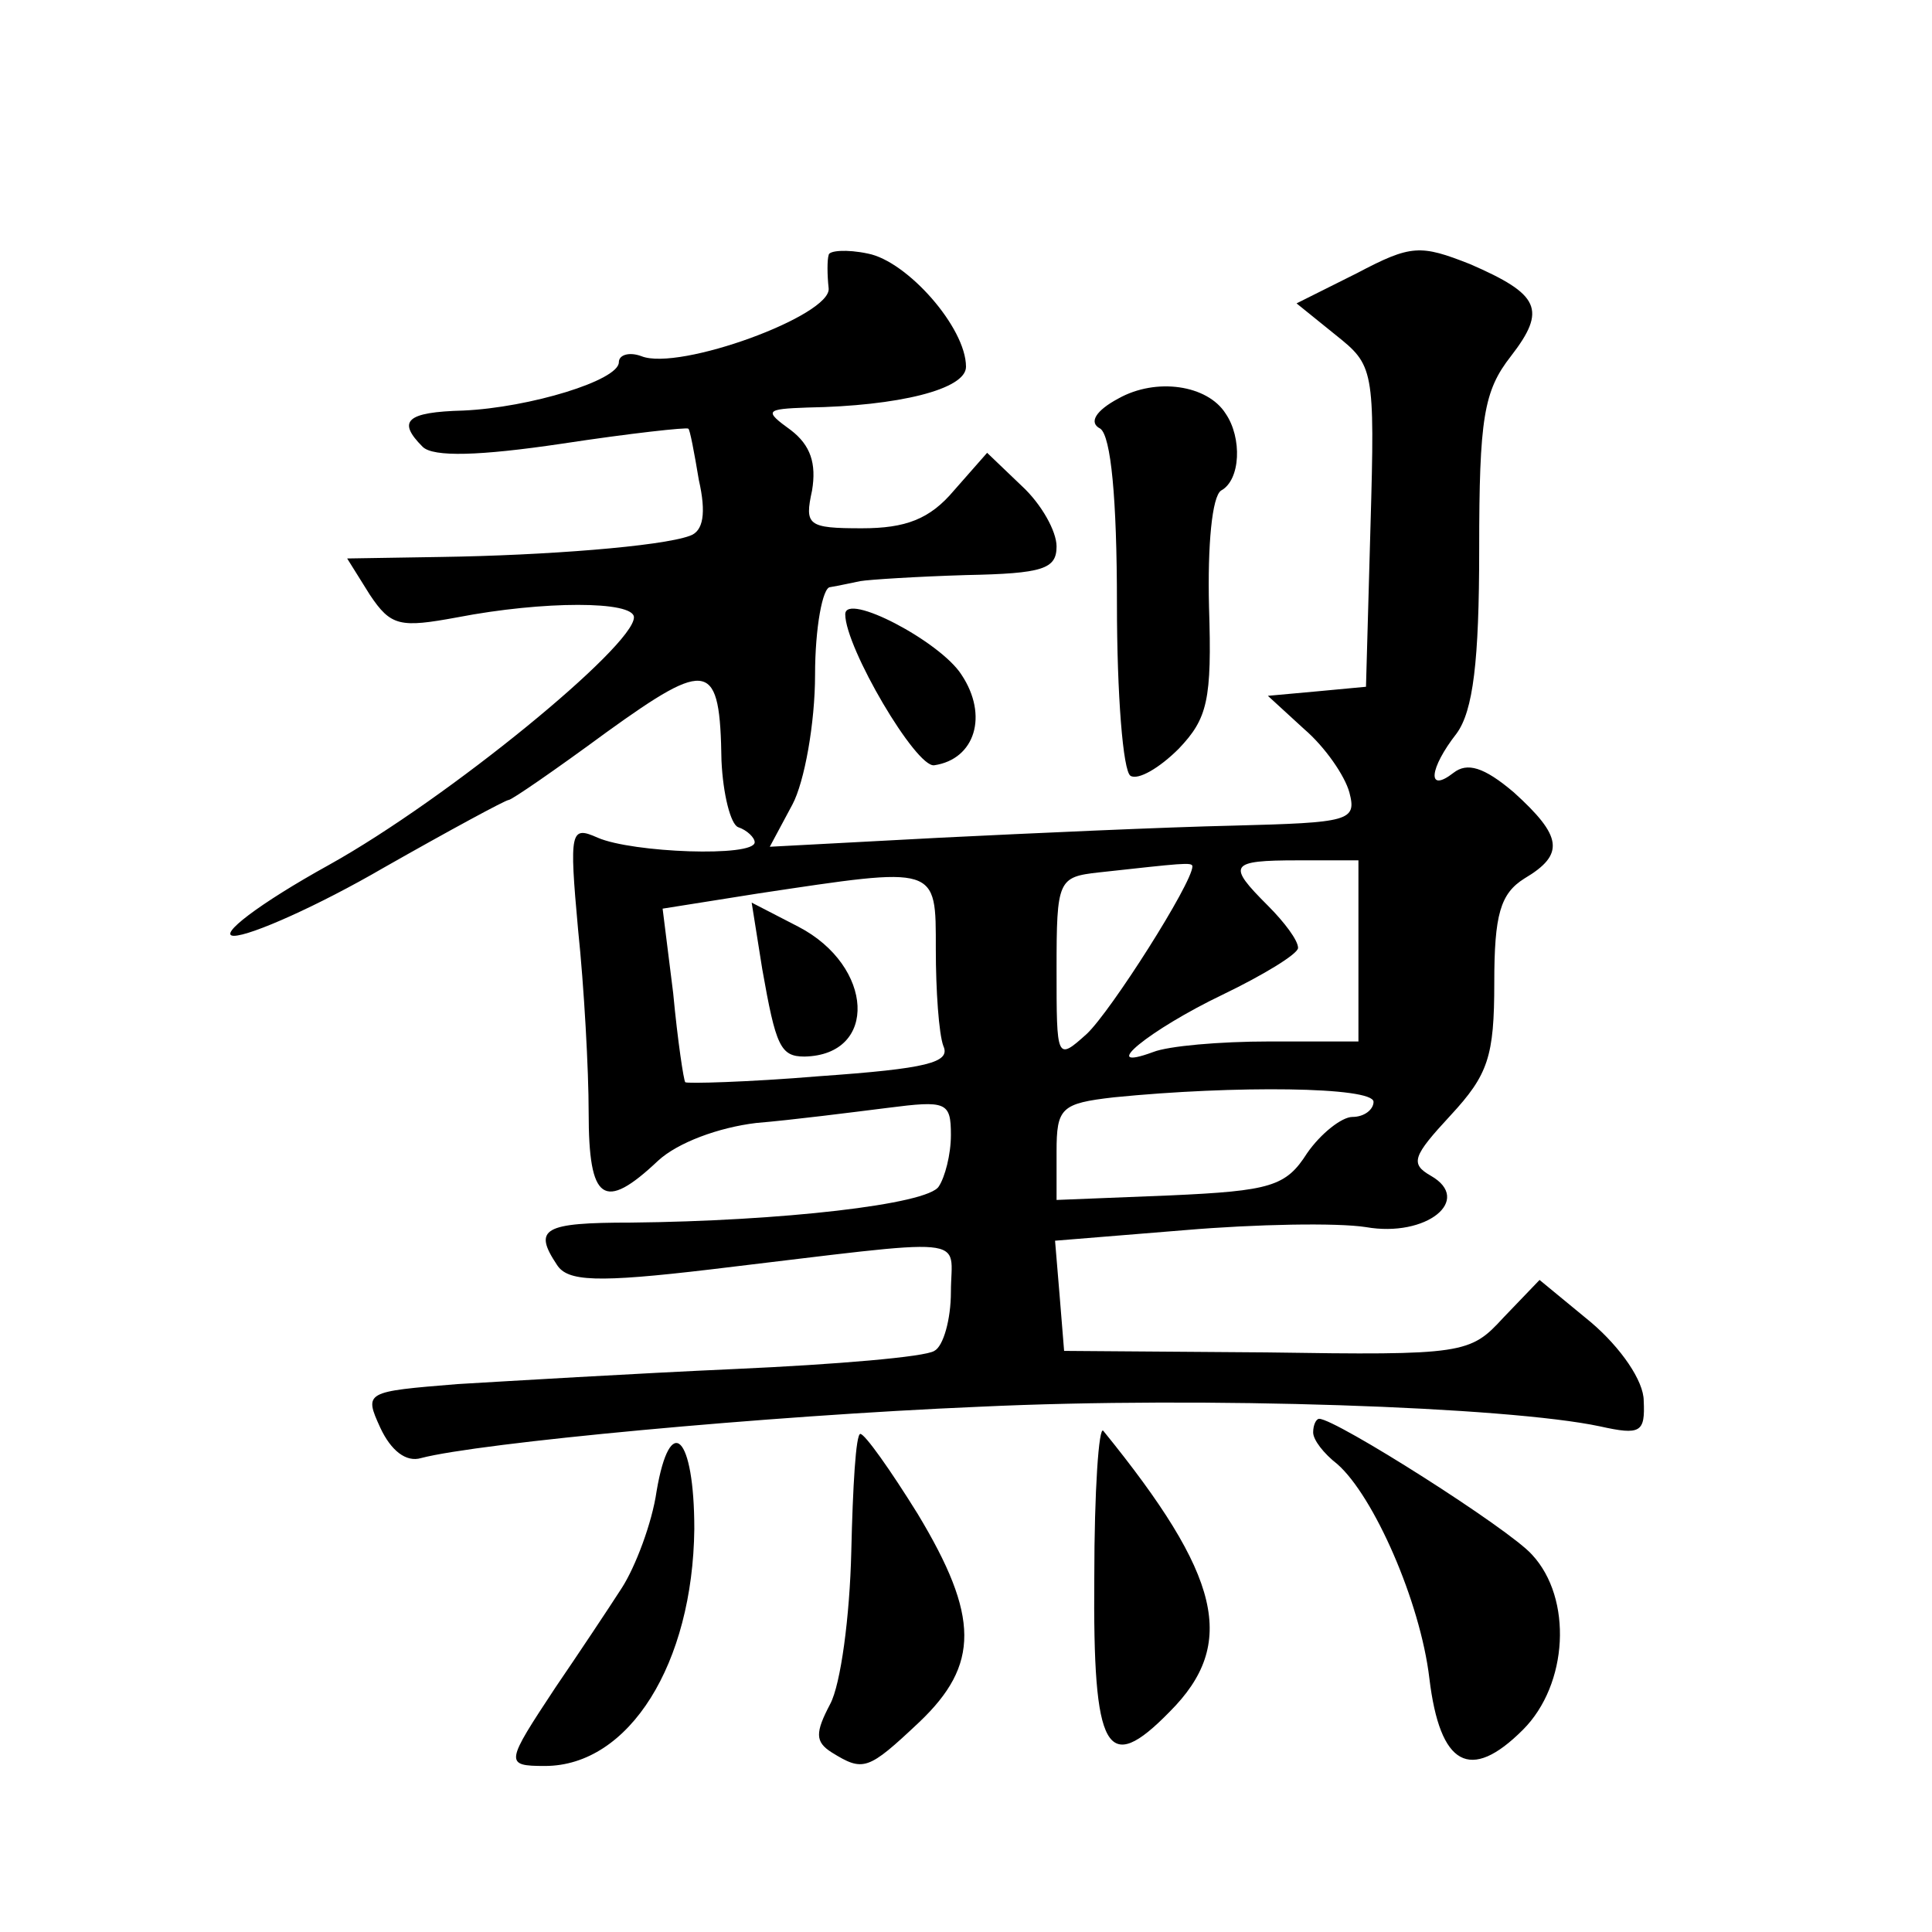
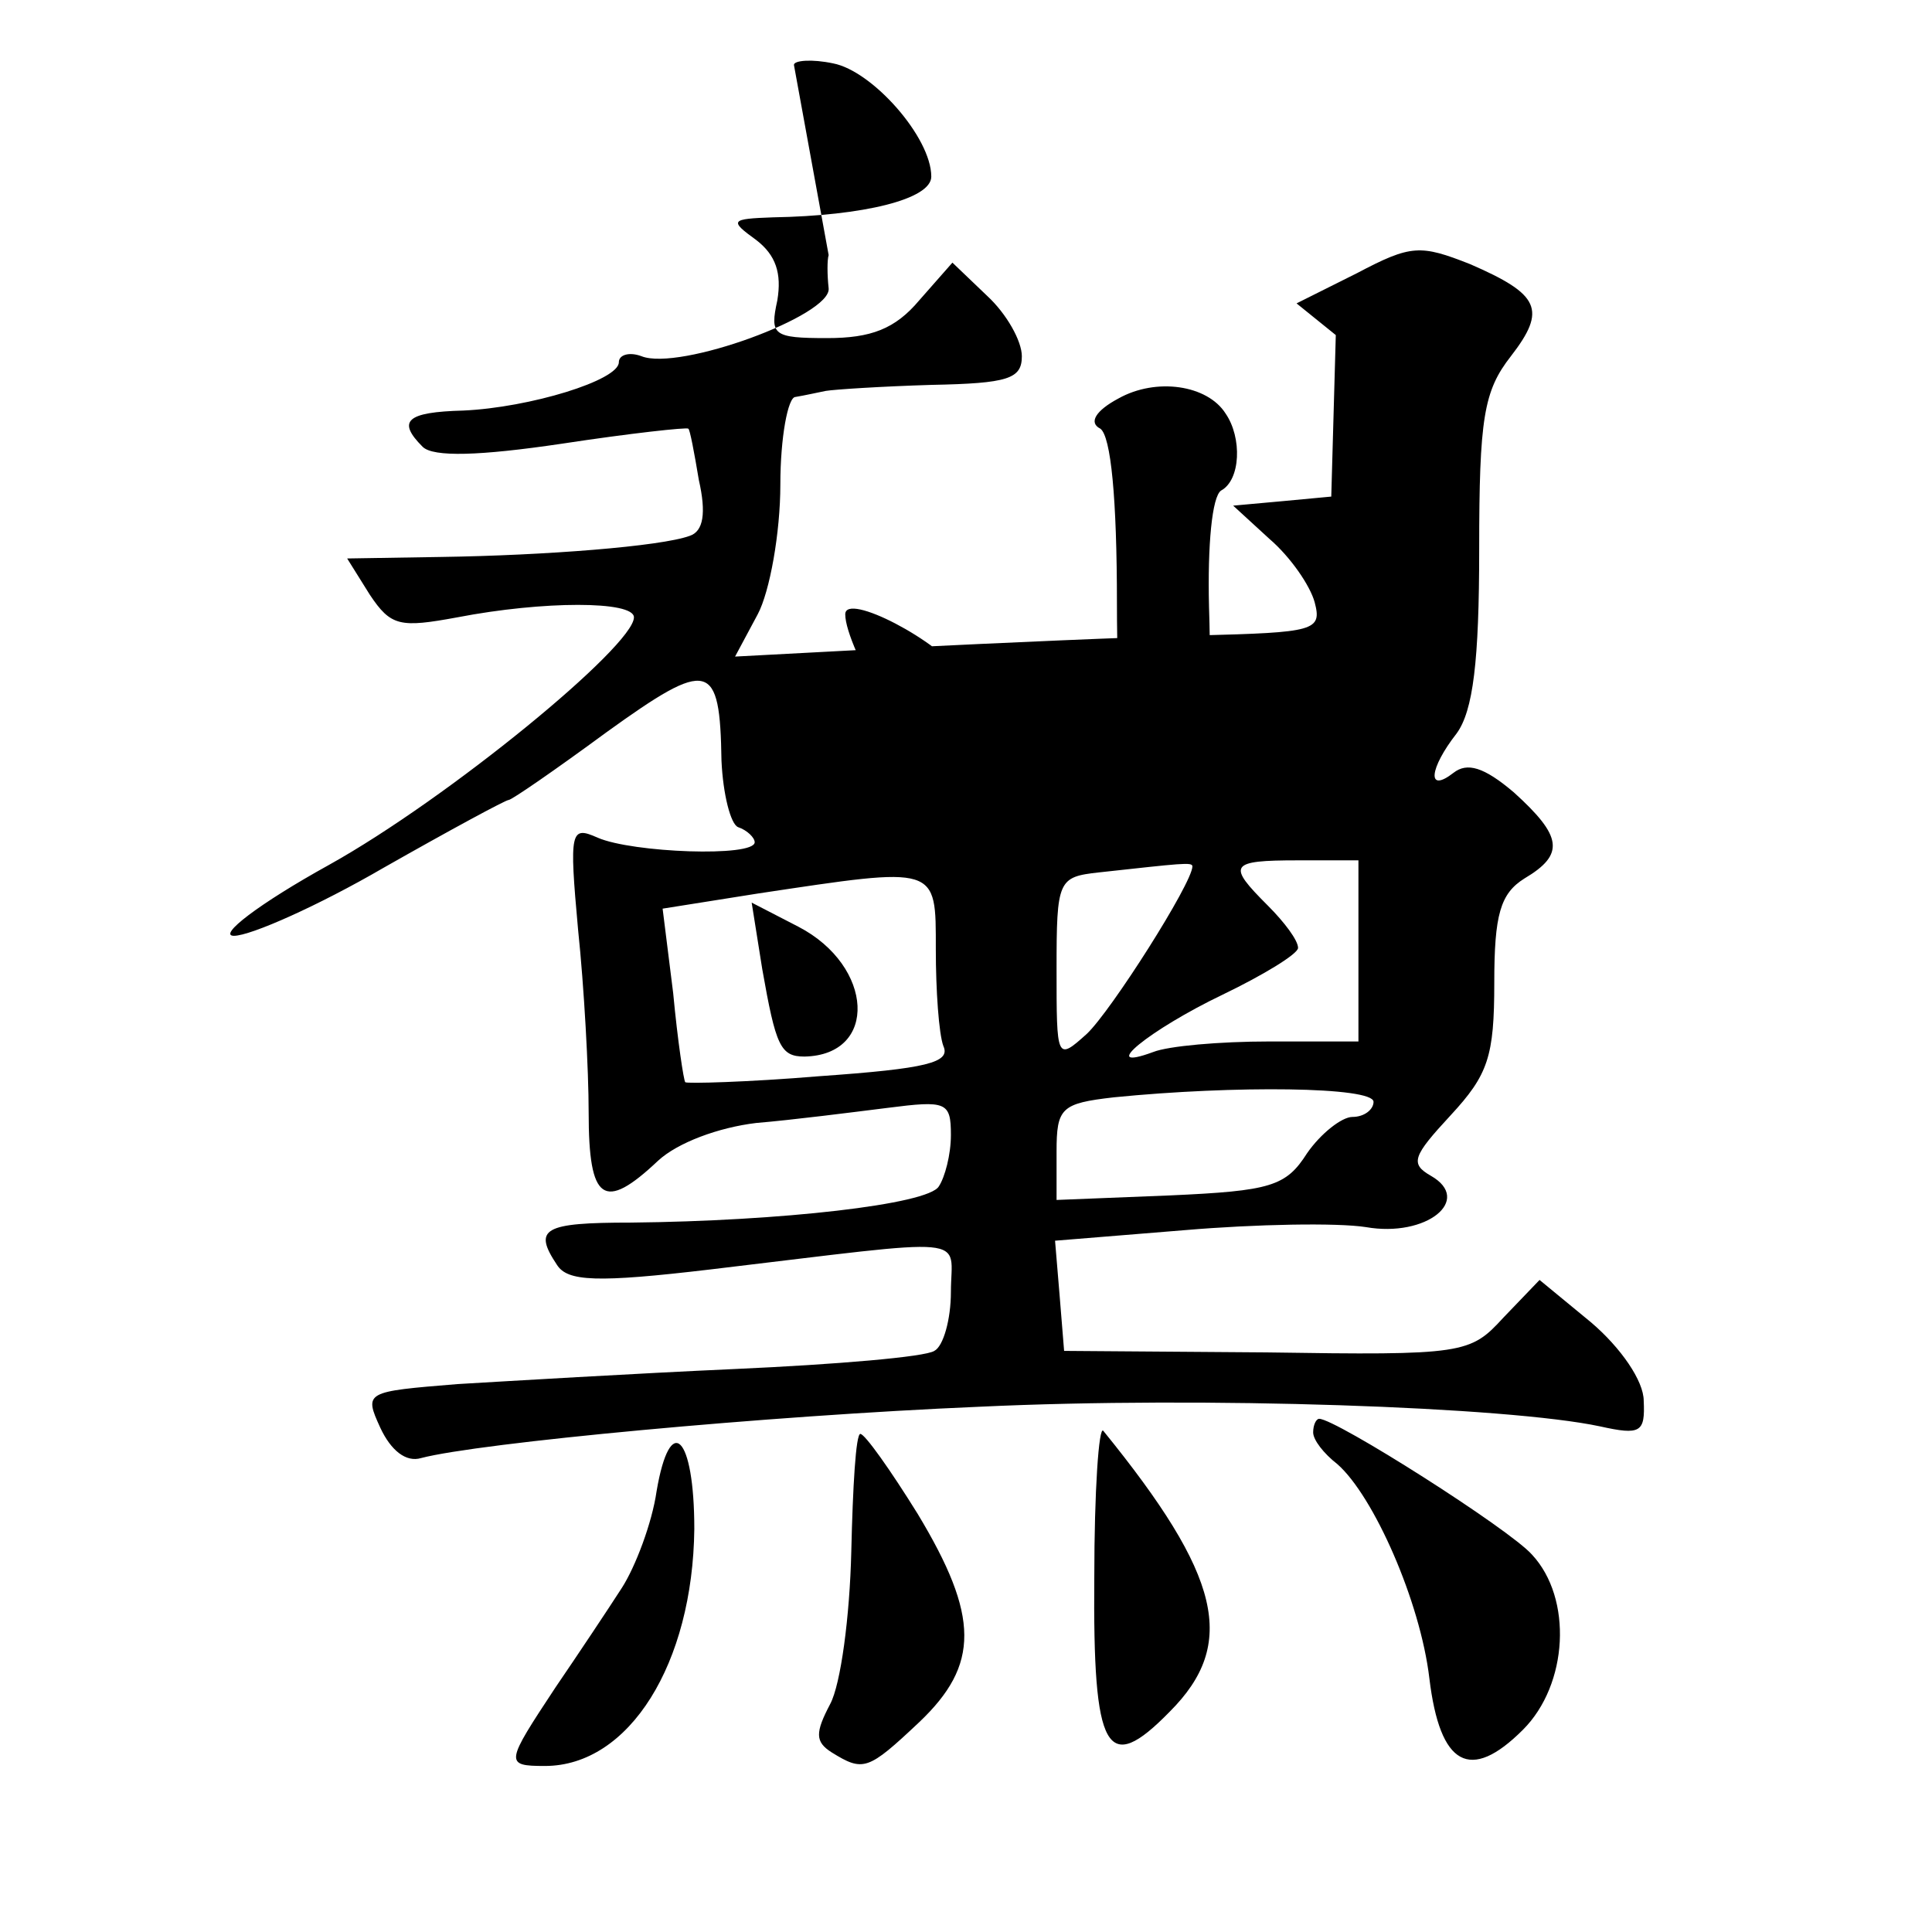
<svg xmlns="http://www.w3.org/2000/svg" version="1.0" width="128pt" height="128pt" viewBox="0 0 128 128" preserveAspectRatio="xMidYMid meet">
  <g transform="translate(0,128) scale(0.1,-0.1)" fill="#0" stroke="none">
-     <path d="M549 1111 c-1 -3 -1 -13 0 -22 2 -18 -99 -55 -124 -45 -8 3 -15 1 -15 -4 0 -12 -59 -30 -103 -32 -38 -1 -44 -7 -27 -24 7 -7 38 -6 92 2 46 7 83 11 84 10 1 0 4 -16 7 -34 5 -22 3 -34 -6 -37 -19 -7 -96 -13 -165 -14 l-62 -1 15 -24 c14 -21 20 -22 58 -15 57 11 117 11 117 0 0 -19 -123 -120 -202 -164 -47 -26 -74 -47 -63 -47 11 0 56 20 99 45 44 25 81 45 83 45 2 0 31 20 65 45 68 49 75 47 76 -19 1 -22 6 -42 11 -44 6 -2 11 -7 11 -10 0 -10 -81 -7 -104 3 -18 8 -19 5 -13 -61 4 -38 7 -93 7 -121 0 -59 10 -66 46 -32 13 12 40 22 65 25 24 2 63 7 87 10 39 5 42 4 42 -18 0 -13 -4 -28 -8 -34 -7 -12 -105 -23 -204 -24 -58 0 -65 -4 -49 -28 7 -11 26 -12 102 -3 177 21 159 23 159 -15 0 -18 -5 -36 -11 -39 -6 -4 -65 -9 -132 -12 -67 -3 -150 -8 -184 -10 -61 -5 -62 -5 -51 -29 7 -15 17 -23 27 -20 38 10 228 28 370 34 149 7 350 0 411 -13 27 -6 30 -4 29 17 0 13 -15 35 -35 52 l-34 28 -24 -25 c-22 -24 -26 -25 -157 -23 l-134 1 -3 37 -3 36 86 7 c47 4 101 5 120 2 40 -7 71 18 43 34 -14 8 -12 13 13 40 25 27 29 39 29 88 0 45 4 59 20 69 27 16 25 28 -7 57 -20 17 -31 20 -40 13 -18 -14 -16 3 2 26 11 15 15 48 15 122 0 87 3 105 21 128 24 31 19 41 -27 61 -33 13 -39 13 -75 -6 l-40 -20 26 -21 c25 -20 26 -22 23 -126 l-3 -107 -32 -3 -33 -3 24 -22 c14 -12 27 -31 30 -42 5 -19 0 -20 -77 -22 -45 -1 -133 -5 -194 -8 l-113 -6 15 28 c8 15 15 54 15 86 0 31 5 58 10 58 6 1 15 3 20 4 6 1 37 3 70 4 51 1 60 4 60 19 0 10 -10 28 -23 40 l-23 22 -22 -25 c-16 -19 -32 -25 -61 -25 -36 0 -38 2 -33 25 3 18 -1 30 -14 40 -18 13 -17 14 11 15 60 1 105 12 105 27 0 26 -39 70 -65 75 -14 3 -26 2 -26 -1z m241 -405 c0 -11 -54 -96 -70 -111 -20 -18 -20 -17 -20 43 0 59 1 61 28 64 55 6 62 7 62 4z m110 -56 l0 -60 -59 0 c-33 0 -67 -3 -77 -7 -38 -14 -2 15 46 38 27 13 50 27 50 31 0 5 -9 17 -20 28 -27 27 -26 30 20 30 l40 0 0 -60z m-280 1 c0 -27 2 -56 5 -64 5 -11 -11 -15 -82 -20 -48 -4 -88 -5 -89 -4 -1 1 -5 27 -8 59 l-7 56 63 10 c120 18 118 19 118 -37z m290 -101 c0 -5 -6 -10 -14 -10 -7 0 -21 -11 -30 -24 -14 -22 -24 -25 -91 -28 l-75 -3 0 32 c0 29 3 32 38 36 80 8 172 7 172 -3z M505 638 c9 -51 12 -58 28 -58 49 1 46 60 -4 86 l-31 16 7 -44z M741 1016 c-15 -8 -20 -16 -12 -20 7 -5 11 -46 11 -116 0 -60 4 -111 9 -114 5 -3 19 5 32 18 19 20 22 32 20 94 -1 41 2 73 8 77 13 7 14 35 3 51 -12 19 -46 24 -71 10z M560 873 c0 -22 47 -102 59 -100 27 4 36 33 18 60 -14 22 -77 55 -77 40z M725 235 c-1 -116 8 -132 50 -89 45 45 34 90 -44 186 -3 4 -6 -40 -6 -97z M870 331 c0 -5 7 -14 16 -21 24 -21 55 -91 61 -142 7 -58 27 -69 62 -34 30 30 33 87 6 116 -15 17 -130 90 -141 90 -2 0 -4 -4 -4 -9z M435 292 c-3 -21 -14 -50 -23 -64 -9 -14 -29 -44 -44 -66 -33 -50 -34 -52 -7 -52 56 0 98 68 99 157 0 62 -16 78 -25 25z M564 252 c-1 -43 -7 -88 -14 -101 -10 -19 -10 -25 1 -32 21 -13 24 -12 58 20 40 38 40 70 -1 138 -18 29 -35 53 -38 53 -3 0 -5 -35 -6 -78z" />
+     <path d="M549 1111 c-1 -3 -1 -13 0 -22 2 -18 -99 -55 -124 -45 -8 3 -15 1 -15 -4 0 -12 -59 -30 -103 -32 -38 -1 -44 -7 -27 -24 7 -7 38 -6 92 2 46 7 83 11 84 10 1 0 4 -16 7 -34 5 -22 3 -34 -6 -37 -19 -7 -96 -13 -165 -14 l-62 -1 15 -24 c14 -21 20 -22 58 -15 57 11 117 11 117 0 0 -19 -123 -120 -202 -164 -47 -26 -74 -47 -63 -47 11 0 56 20 99 45 44 25 81 45 83 45 2 0 31 20 65 45 68 49 75 47 76 -19 1 -22 6 -42 11 -44 6 -2 11 -7 11 -10 0 -10 -81 -7 -104 3 -18 8 -19 5 -13 -61 4 -38 7 -93 7 -121 0 -59 10 -66 46 -32 13 12 40 22 65 25 24 2 63 7 87 10 39 5 42 4 42 -18 0 -13 -4 -28 -8 -34 -7 -12 -105 -23 -204 -24 -58 0 -65 -4 -49 -28 7 -11 26 -12 102 -3 177 21 159 23 159 -15 0 -18 -5 -36 -11 -39 -6 -4 -65 -9 -132 -12 -67 -3 -150 -8 -184 -10 -61 -5 -62 -5 -51 -29 7 -15 17 -23 27 -20 38 10 228 28 370 34 149 7 350 0 411 -13 27 -6 30 -4 29 17 0 13 -15 35 -35 52 l-34 28 -24 -25 c-22 -24 -26 -25 -157 -23 l-134 1 -3 37 -3 36 86 7 c47 4 101 5 120 2 40 -7 71 18 43 34 -14 8 -12 13 13 40 25 27 29 39 29 88 0 45 4 59 20 69 27 16 25 28 -7 57 -20 17 -31 20 -40 13 -18 -14 -16 3 2 26 11 15 15 48 15 122 0 87 3 105 21 128 24 31 19 41 -27 61 -33 13 -39 13 -75 -6 l-40 -20 26 -21 l-3 -107 -32 -3 -33 -3 24 -22 c14 -12 27 -31 30 -42 5 -19 0 -20 -77 -22 -45 -1 -133 -5 -194 -8 l-113 -6 15 28 c8 15 15 54 15 86 0 31 5 58 10 58 6 1 15 3 20 4 6 1 37 3 70 4 51 1 60 4 60 19 0 10 -10 28 -23 40 l-23 22 -22 -25 c-16 -19 -32 -25 -61 -25 -36 0 -38 2 -33 25 3 18 -1 30 -14 40 -18 13 -17 14 11 15 60 1 105 12 105 27 0 26 -39 70 -65 75 -14 3 -26 2 -26 -1z m241 -405 c0 -11 -54 -96 -70 -111 -20 -18 -20 -17 -20 43 0 59 1 61 28 64 55 6 62 7 62 4z m110 -56 l0 -60 -59 0 c-33 0 -67 -3 -77 -7 -38 -14 -2 15 46 38 27 13 50 27 50 31 0 5 -9 17 -20 28 -27 27 -26 30 20 30 l40 0 0 -60z m-280 1 c0 -27 2 -56 5 -64 5 -11 -11 -15 -82 -20 -48 -4 -88 -5 -89 -4 -1 1 -5 27 -8 59 l-7 56 63 10 c120 18 118 19 118 -37z m290 -101 c0 -5 -6 -10 -14 -10 -7 0 -21 -11 -30 -24 -14 -22 -24 -25 -91 -28 l-75 -3 0 32 c0 29 3 32 38 36 80 8 172 7 172 -3z M505 638 c9 -51 12 -58 28 -58 49 1 46 60 -4 86 l-31 16 7 -44z M741 1016 c-15 -8 -20 -16 -12 -20 7 -5 11 -46 11 -116 0 -60 4 -111 9 -114 5 -3 19 5 32 18 19 20 22 32 20 94 -1 41 2 73 8 77 13 7 14 35 3 51 -12 19 -46 24 -71 10z M560 873 c0 -22 47 -102 59 -100 27 4 36 33 18 60 -14 22 -77 55 -77 40z M725 235 c-1 -116 8 -132 50 -89 45 45 34 90 -44 186 -3 4 -6 -40 -6 -97z M870 331 c0 -5 7 -14 16 -21 24 -21 55 -91 61 -142 7 -58 27 -69 62 -34 30 30 33 87 6 116 -15 17 -130 90 -141 90 -2 0 -4 -4 -4 -9z M435 292 c-3 -21 -14 -50 -23 -64 -9 -14 -29 -44 -44 -66 -33 -50 -34 -52 -7 -52 56 0 98 68 99 157 0 62 -16 78 -25 25z M564 252 c-1 -43 -7 -88 -14 -101 -10 -19 -10 -25 1 -32 21 -13 24 -12 58 20 40 38 40 70 -1 138 -18 29 -35 53 -38 53 -3 0 -5 -35 -6 -78z" />
  </g>
</svg>